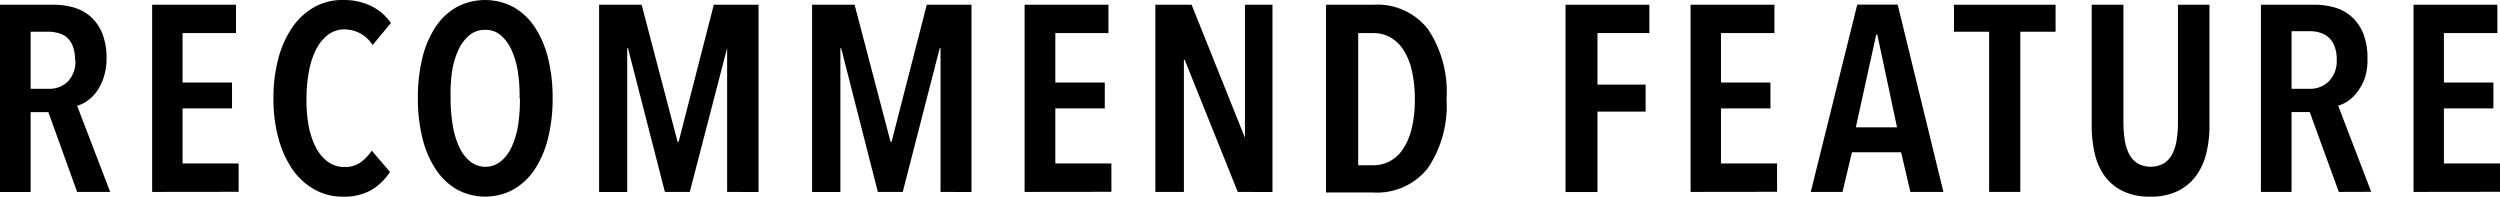
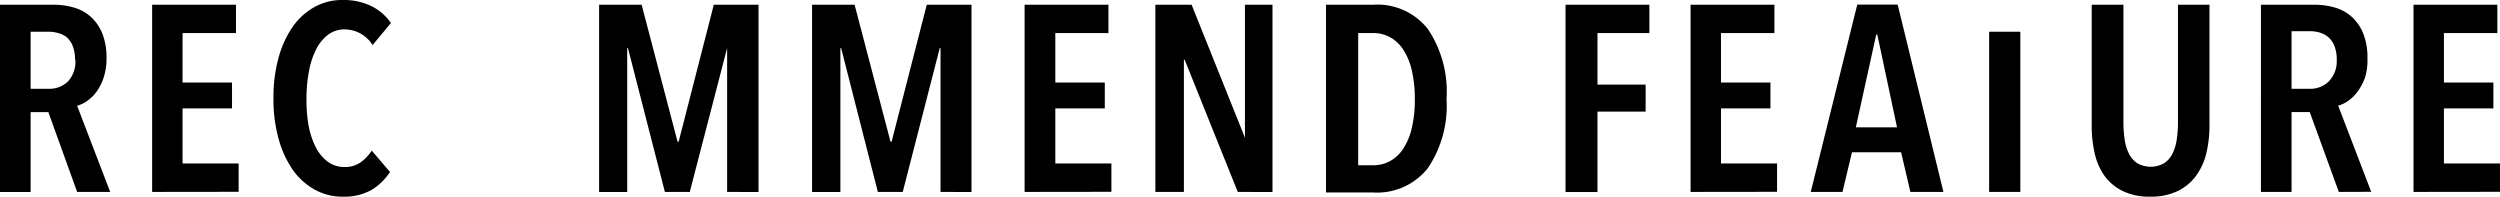
<svg xmlns="http://www.w3.org/2000/svg" width="226.92" height="17.86" viewBox="0 0 226.92 17.86">
  <title>txt_recommendfeature</title>
  <g>
    <path d="M7,17.42,4.39,10.18H2.78v7.25H0V.43H4.85A6.52,6.52,0,0,1,6.79.71a3.85,3.85,0,0,1,1.52.88,4.13,4.13,0,0,1,1,1.51,6,6,0,0,1,.36,2.18A5.5,5.5,0,0,1,9.42,7,4.7,4.7,0,0,1,8.78,8.3a3.59,3.59,0,0,1-.85.85A2.94,2.94,0,0,1,7,9.6l3,7.82Zm-.19-12a3.24,3.24,0,0,0-.22-1.27,2.06,2.06,0,0,0-.56-.79A2.1,2.1,0,0,0,5.28,3a3.23,3.23,0,0,0-.86-.12H2.78V8.06H4.42A2.4,2.4,0,0,0,6.16,7.4,2.63,2.63,0,0,0,6.84,5.42Z" />
    <path d="M13.81,17.42V.43h7.61V3H16.57V7.49h4.49V9.84H16.57v5h5.09v2.57Z" />
    <path d="M33.74,17.23a5.06,5.06,0,0,1-2.63.62,5.12,5.12,0,0,1-2.6-.67,6,6,0,0,1-2-1.86,9.37,9.37,0,0,1-1.25-2.82,13.58,13.58,0,0,1-.44-3.58,13.72,13.72,0,0,1,.44-3.59,9.19,9.19,0,0,1,1.26-2.83,6,6,0,0,1,2-1.85A5.14,5.14,0,0,1,31.11,0a5.77,5.77,0,0,1,2.57.54,4.62,4.62,0,0,1,1.8,1.55l-1.66,2a3,3,0,0,0-2.54-1.42,2.43,2.43,0,0,0-1.51.49,3.85,3.85,0,0,0-1.08,1.33,7.29,7.29,0,0,0-.65,2,13.12,13.12,0,0,0-.22,2.44A13,13,0,0,0,28,11.34a7.28,7.28,0,0,0,.65,2,3.77,3.77,0,0,0,1.09,1.33,2.52,2.52,0,0,0,1.55.49,2.45,2.45,0,0,0,1.45-.43,3.88,3.88,0,0,0,1-1.06l1.66,1.94A5.31,5.31,0,0,1,33.74,17.23Z" />
-     <path d="M50.16,8.9a14.8,14.8,0,0,1-.42,3.66,9,9,0,0,1-1.21,2.82,5.74,5.74,0,0,1-1.93,1.82,5.39,5.39,0,0,1-5.12,0,5.78,5.78,0,0,1-1.92-1.82,9,9,0,0,1-1.21-2.82,14.8,14.8,0,0,1-.42-3.66,15,15,0,0,1,.41-3.65,8.82,8.82,0,0,1,1.2-2.81A5.63,5.63,0,0,1,41.46.64a5.5,5.5,0,0,1,5.14,0,5.63,5.63,0,0,1,1.93,1.81,9,9,0,0,1,1.21,2.81A14.66,14.66,0,0,1,50.16,8.9Zm-3,0A13.86,13.86,0,0,0,47,6.47a7.72,7.72,0,0,0-.6-2,3.73,3.73,0,0,0-1-1.31A2.08,2.08,0,0,0,44,2.71a2.12,2.12,0,0,0-1.38.48,3.72,3.72,0,0,0-1,1.31,7.41,7.41,0,0,0-.59,2A14.68,14.68,0,0,0,40.9,8.9a14.68,14.68,0,0,0,.19,2.44,7.59,7.59,0,0,0,.59,2,3.69,3.69,0,0,0,1,1.32,2.22,2.22,0,0,0,2.76,0,3.7,3.7,0,0,0,1-1.32,7.61,7.61,0,0,0,.59-2A14.68,14.68,0,0,0,47.19,8.9Z" />
    <path d="M66,17.42l0-13.06H66L62.61,17.42H60.35L57,4.37h-.07l0,13.06H54.38V.43h3.86l3.26,12.43h.1L64.79.43h4.06v17Z" />
    <path d="M85.37,17.42l0-13.06h-.07L81.94,17.42H79.68L76.35,4.37h-.07l0,13.06H73.71V.43h3.86l3.26,12.43h.1L84.12.43h4.06v17Z" />
    <path d="M93,17.42V.43h7.61V3H95.79V7.49h4.49V9.84H95.79v5h5.09v2.57Z" />
    <path d="M112.35,17.42l-4.82-12h-.07l0,12h-2.59V.43h3.29L113,12.5H113L113,.43h2.5v17Z" />
    <path d="M131.3,9a10.12,10.12,0,0,1-1.69,6.25,5.87,5.87,0,0,1-5,2.22h-4.25V.43h4.27a5.82,5.82,0,0,1,5,2.24A10.23,10.23,0,0,1,131.3,9Zm-2.88,0a11.22,11.22,0,0,0-.28-2.64,5.78,5.78,0,0,0-.78-1.87,3.38,3.38,0,0,0-1.2-1.12A3.16,3.16,0,0,0,124.65,3h-1.37v12h1.37a3.15,3.15,0,0,0,1.51-.37,3.37,3.37,0,0,0,1.2-1.12,5.78,5.78,0,0,0,.78-1.86A10.94,10.94,0,0,0,128.42,9Z" />
    <path d="M145,3V7.68h4.37v2.45H145v7.3h-2.9V.43h7.61V3Z" />
    <path d="M153.45,17.42V.43h7.61V3h-4.85V7.49h4.49V9.84h-4.49v5h5.09v2.57Z" />
    <path d="M173.4,17.42l-.84-3.6H168.1l-.86,3.6h-2.88l4.22-17h3.67l4.15,17Zm-3-14.28h-.1l-1.85,8.42h3.74Z" />
-     <path d="M183.38,2.88V17.42h-2.83V2.88h-3.19V.43h9.22V2.88Z" />
+     <path d="M183.38,2.88V17.42h-2.83V2.88h-3.19V.43V2.88Z" />
    <path d="M200.26,13.92a5.69,5.69,0,0,1-.94,2.05,4.54,4.54,0,0,1-1.67,1.38,5.57,5.57,0,0,1-2.48.5,5.49,5.49,0,0,1-2.47-.5A4.46,4.46,0,0,1,191.05,16a5.62,5.62,0,0,1-.91-2.05,11,11,0,0,1-.28-2.52V.43h2.88v10.7a10.39,10.39,0,0,0,.11,1.52,4.26,4.26,0,0,0,.38,1.28,2.24,2.24,0,0,0,.76.88,2.47,2.47,0,0,0,2.45,0,2.24,2.24,0,0,0,.76-.88,4.23,4.23,0,0,0,.38-1.28,10.39,10.39,0,0,0,.11-1.52V.43h2.86v11A10.6,10.6,0,0,1,200.26,13.92Z" />
    <path d="M212.29,17.42l-2.64-7.25H208v7.25h-2.78V.43h4.85a6.51,6.51,0,0,1,1.94.28,3.85,3.85,0,0,1,1.52.88,4.13,4.13,0,0,1,1,1.51,5.94,5.94,0,0,1,.36,2.18A5.5,5.5,0,0,1,214.68,7,4.69,4.69,0,0,1,214,8.3a3.59,3.59,0,0,1-.85.85,3,3,0,0,1-.92.44l3,7.82Zm-.19-12a3.23,3.23,0,0,0-.22-1.27,2.05,2.05,0,0,0-.56-.79,2.1,2.1,0,0,0-.78-.41,3.23,3.23,0,0,0-.86-.12H208V8.06h1.63a2.4,2.4,0,0,0,1.74-.66A2.63,2.63,0,0,0,212.1,5.42Z" />
    <path d="M219.07,17.42V.43h7.61V3h-4.85V7.49h4.49V9.84h-4.49v5h5.09v2.57Z" />
  </g>
</svg>